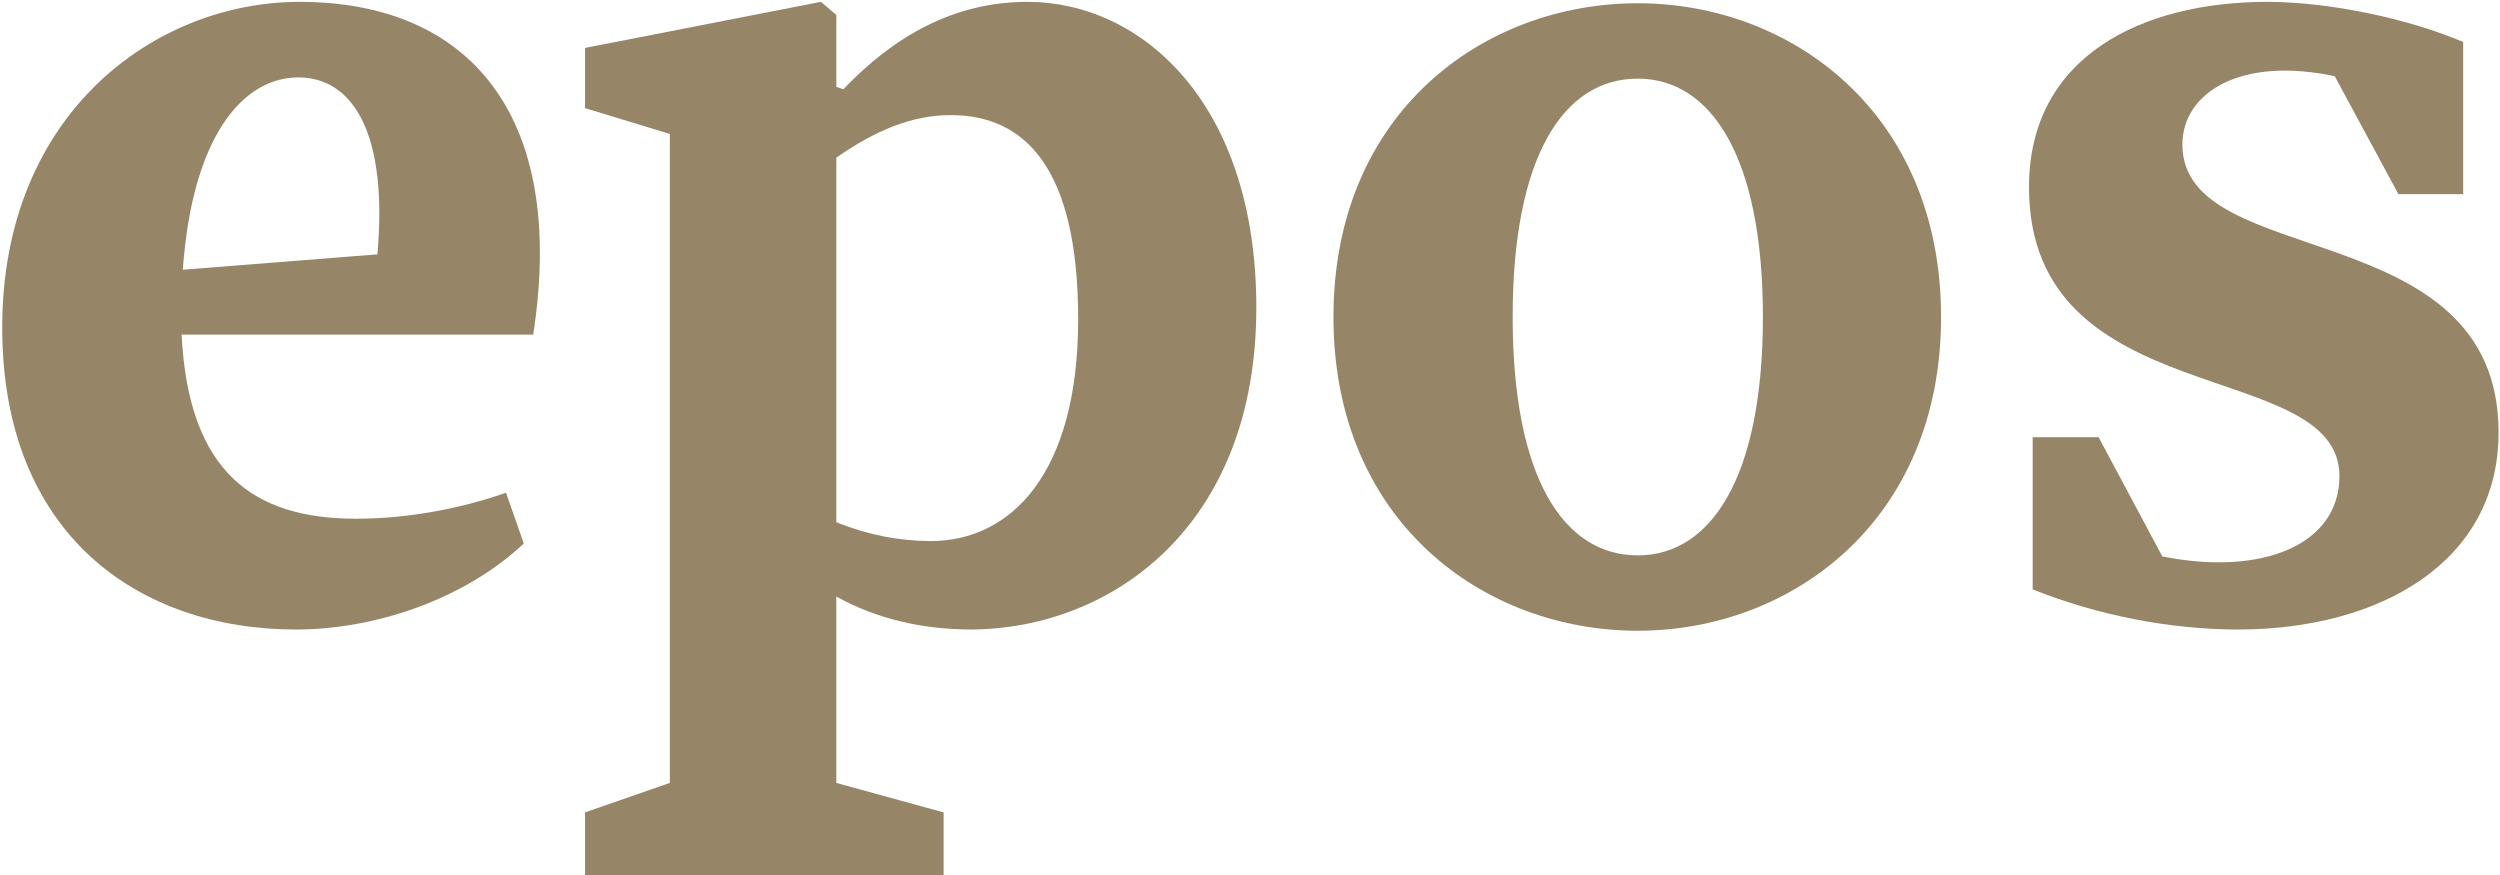
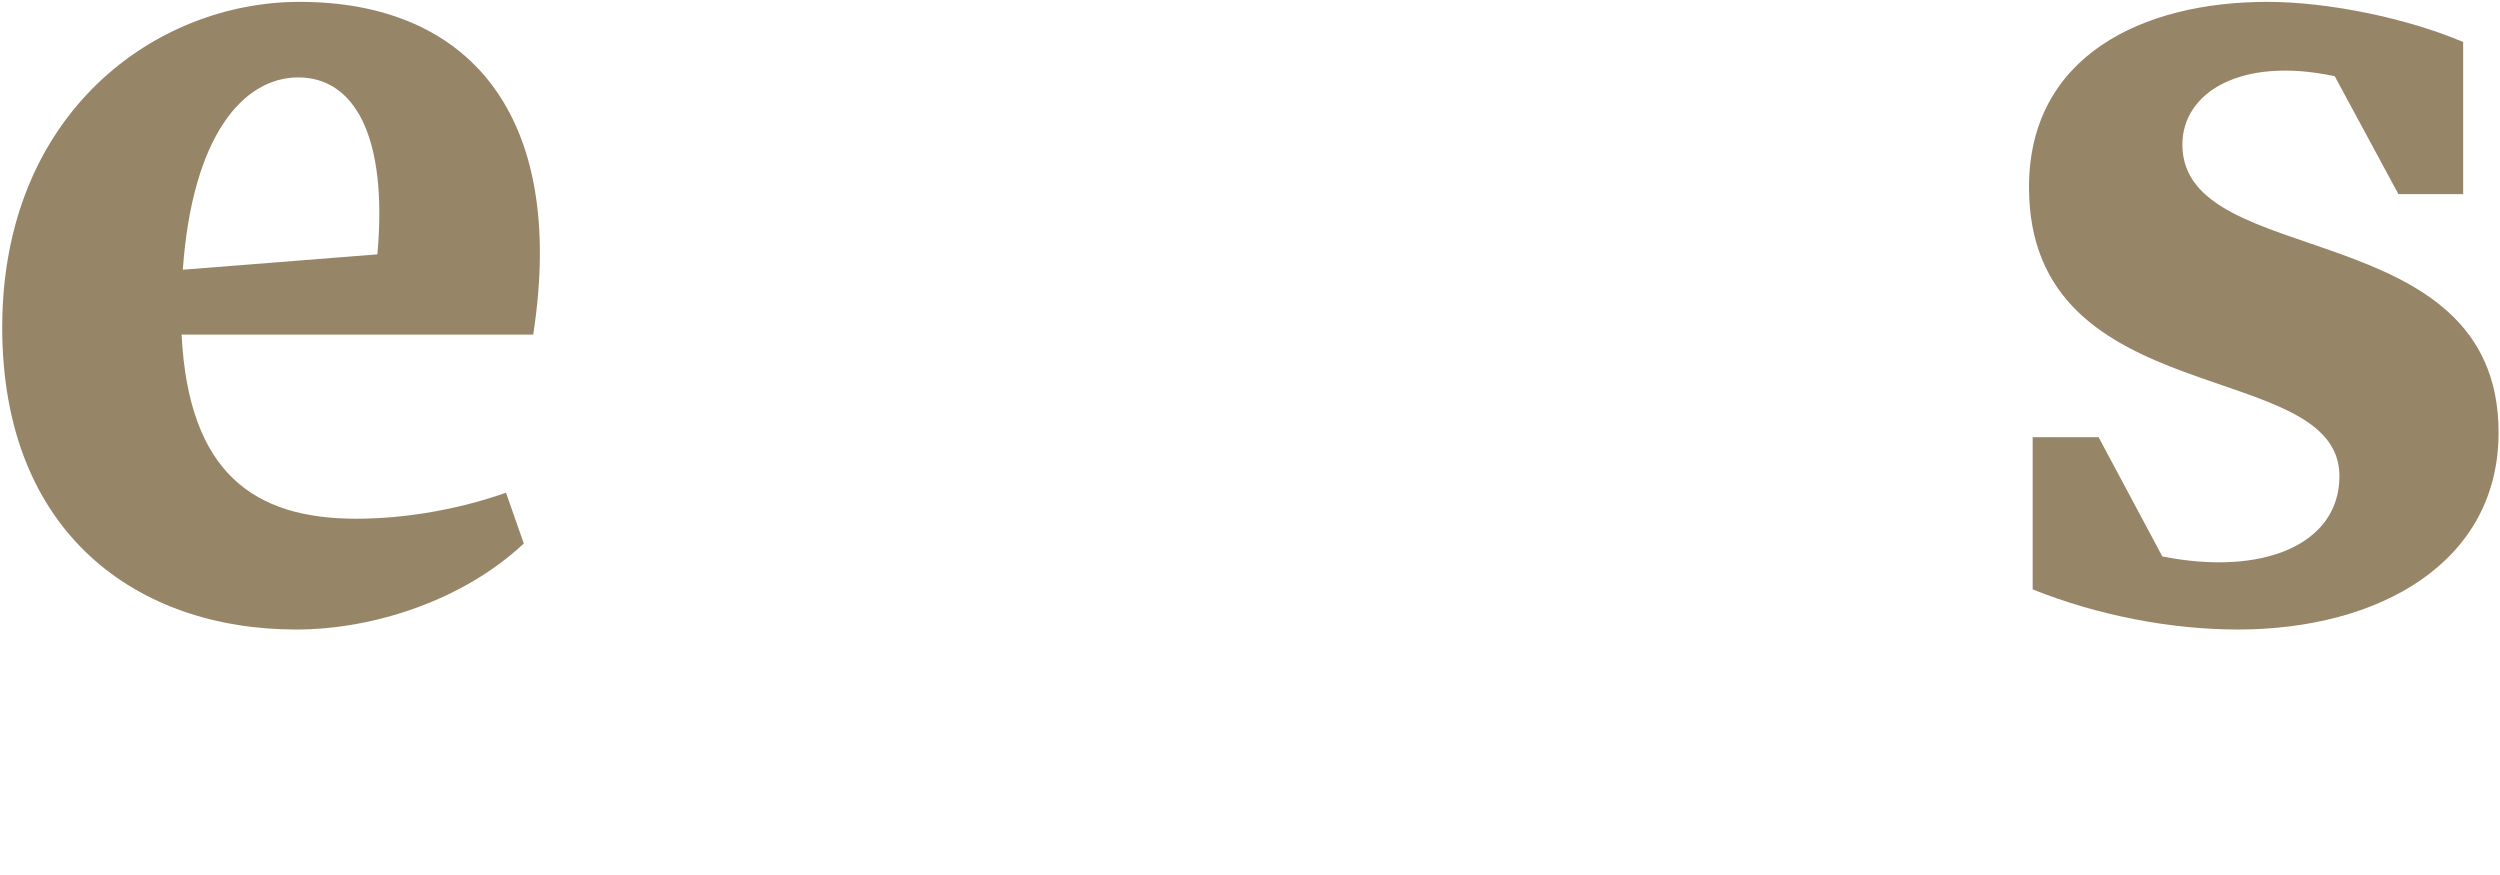
<svg xmlns="http://www.w3.org/2000/svg" width="100%" height="100%" viewBox="0 0 597 209" version="1.1" xml:space="preserve" style="fill-rule:evenodd;clip-rule:evenodd;stroke-linejoin:round;stroke-miterlimit:1.414;">
  <g transform="matrix(1,0,0,1,-6637.71,-5541.25)">
    <g transform="matrix(4.167,0,0,4.167,0,0)">
      <path d="M1603.4,1345.25L1614.55,1344.37C1615.16,1337.54 1613.2,1334.23 1610.02,1334.23C1606.84,1334.23 1603.94,1337.61 1603.4,1345.25ZM1622.94,1360.94C1619.49,1364.18 1614.35,1365.87 1609.89,1365.87C1600.83,1365.87 1593.05,1360.4 1593.05,1348.56C1593.05,1336.26 1601.84,1329.9 1610.09,1329.9C1619.69,1329.9 1625.44,1336.26 1623.48,1348.97L1603.33,1348.97C1603.73,1356.94 1607.52,1359.52 1613.33,1359.52C1616.18,1359.52 1619.22,1358.98 1621.92,1358.03L1622.94,1360.94Z" style="fill:rgb(151,133,104);fill-rule:nonzero;" />
    </g>
    <g transform="matrix(4.167,0,0,4.167,0,0)">
-       <path d="M1640.85,1359.72C1642.67,1360.46 1644.5,1360.8 1646.26,1360.8C1650.85,1360.8 1654.71,1356.94 1654.71,1348.09C1654.71,1339.43 1651.67,1336.39 1647.41,1336.39C1645.18,1336.39 1643.08,1337.27 1640.85,1338.83L1640.85,1359.72ZM1640.85,1374.66L1647,1376.35L1647,1379.94L1626.45,1379.94L1626.45,1376.35L1631.31,1374.66L1631.31,1337.47L1626.45,1335.99L1626.45,1332.54L1639.97,1329.9L1640.85,1330.65L1640.85,1334.77L1641.25,1334.91C1644.16,1331.86 1647.61,1329.9 1651.8,1329.9C1658.36,1329.9 1664.92,1335.72 1664.92,1347.42C1664.92,1359.99 1656.6,1365.8 1648.63,1365.87C1645.78,1365.87 1643.15,1365.26 1640.85,1363.98L1640.85,1374.66Z" style="fill:rgb(151,133,104);fill-rule:nonzero;" />
-     </g>
+       </g>
    <g transform="matrix(4.167,0,0,4.167,0,0)">
-       <path d="M1686.78,1334.3C1682.52,1334.3 1679.61,1338.76 1679.61,1347.96C1679.61,1357.16 1682.52,1361.62 1686.78,1361.62C1690.97,1361.62 1693.95,1357.16 1693.95,1347.96C1693.95,1338.76 1690.97,1334.3 1686.78,1334.3ZM1686.78,1365.94C1677.92,1365.94 1669.34,1359.66 1669.34,1347.96C1669.34,1336.26 1677.92,1329.98 1686.78,1329.98C1695.57,1329.98 1704.16,1336.26 1704.16,1347.96C1704.16,1359.66 1695.57,1365.94 1686.78,1365.94Z" style="fill:rgb(151,133,104);fill-rule:nonzero;" />
-     </g>
+       </g>
    <g transform="matrix(4.167,0,0,4.167,0,0)">
      <path d="M1709.41,1354.85L1713.19,1354.85L1716.84,1361.68C1722.59,1362.83 1726.99,1361 1726.99,1357.08C1726.99,1350.19 1709.2,1353.56 1709.2,1340.52C1709.2,1333.01 1715.69,1329.9 1722.86,1329.9C1726.38,1329.9 1730.91,1330.85 1734.08,1332.2L1734.08,1340.92L1730.37,1340.92L1726.72,1334.16C1721.31,1333.01 1717.99,1335.11 1717.99,1338.08C1717.99,1345.38 1736.11,1342 1736.11,1354.58C1736.11,1362.02 1729.28,1365.87 1721.17,1365.87C1717.32,1365.87 1713.13,1365.06 1709.41,1363.57L1709.41,1354.85Z" style="fill:rgb(151,133,104);fill-rule:nonzero;" />
    </g>
  </g>
</svg>